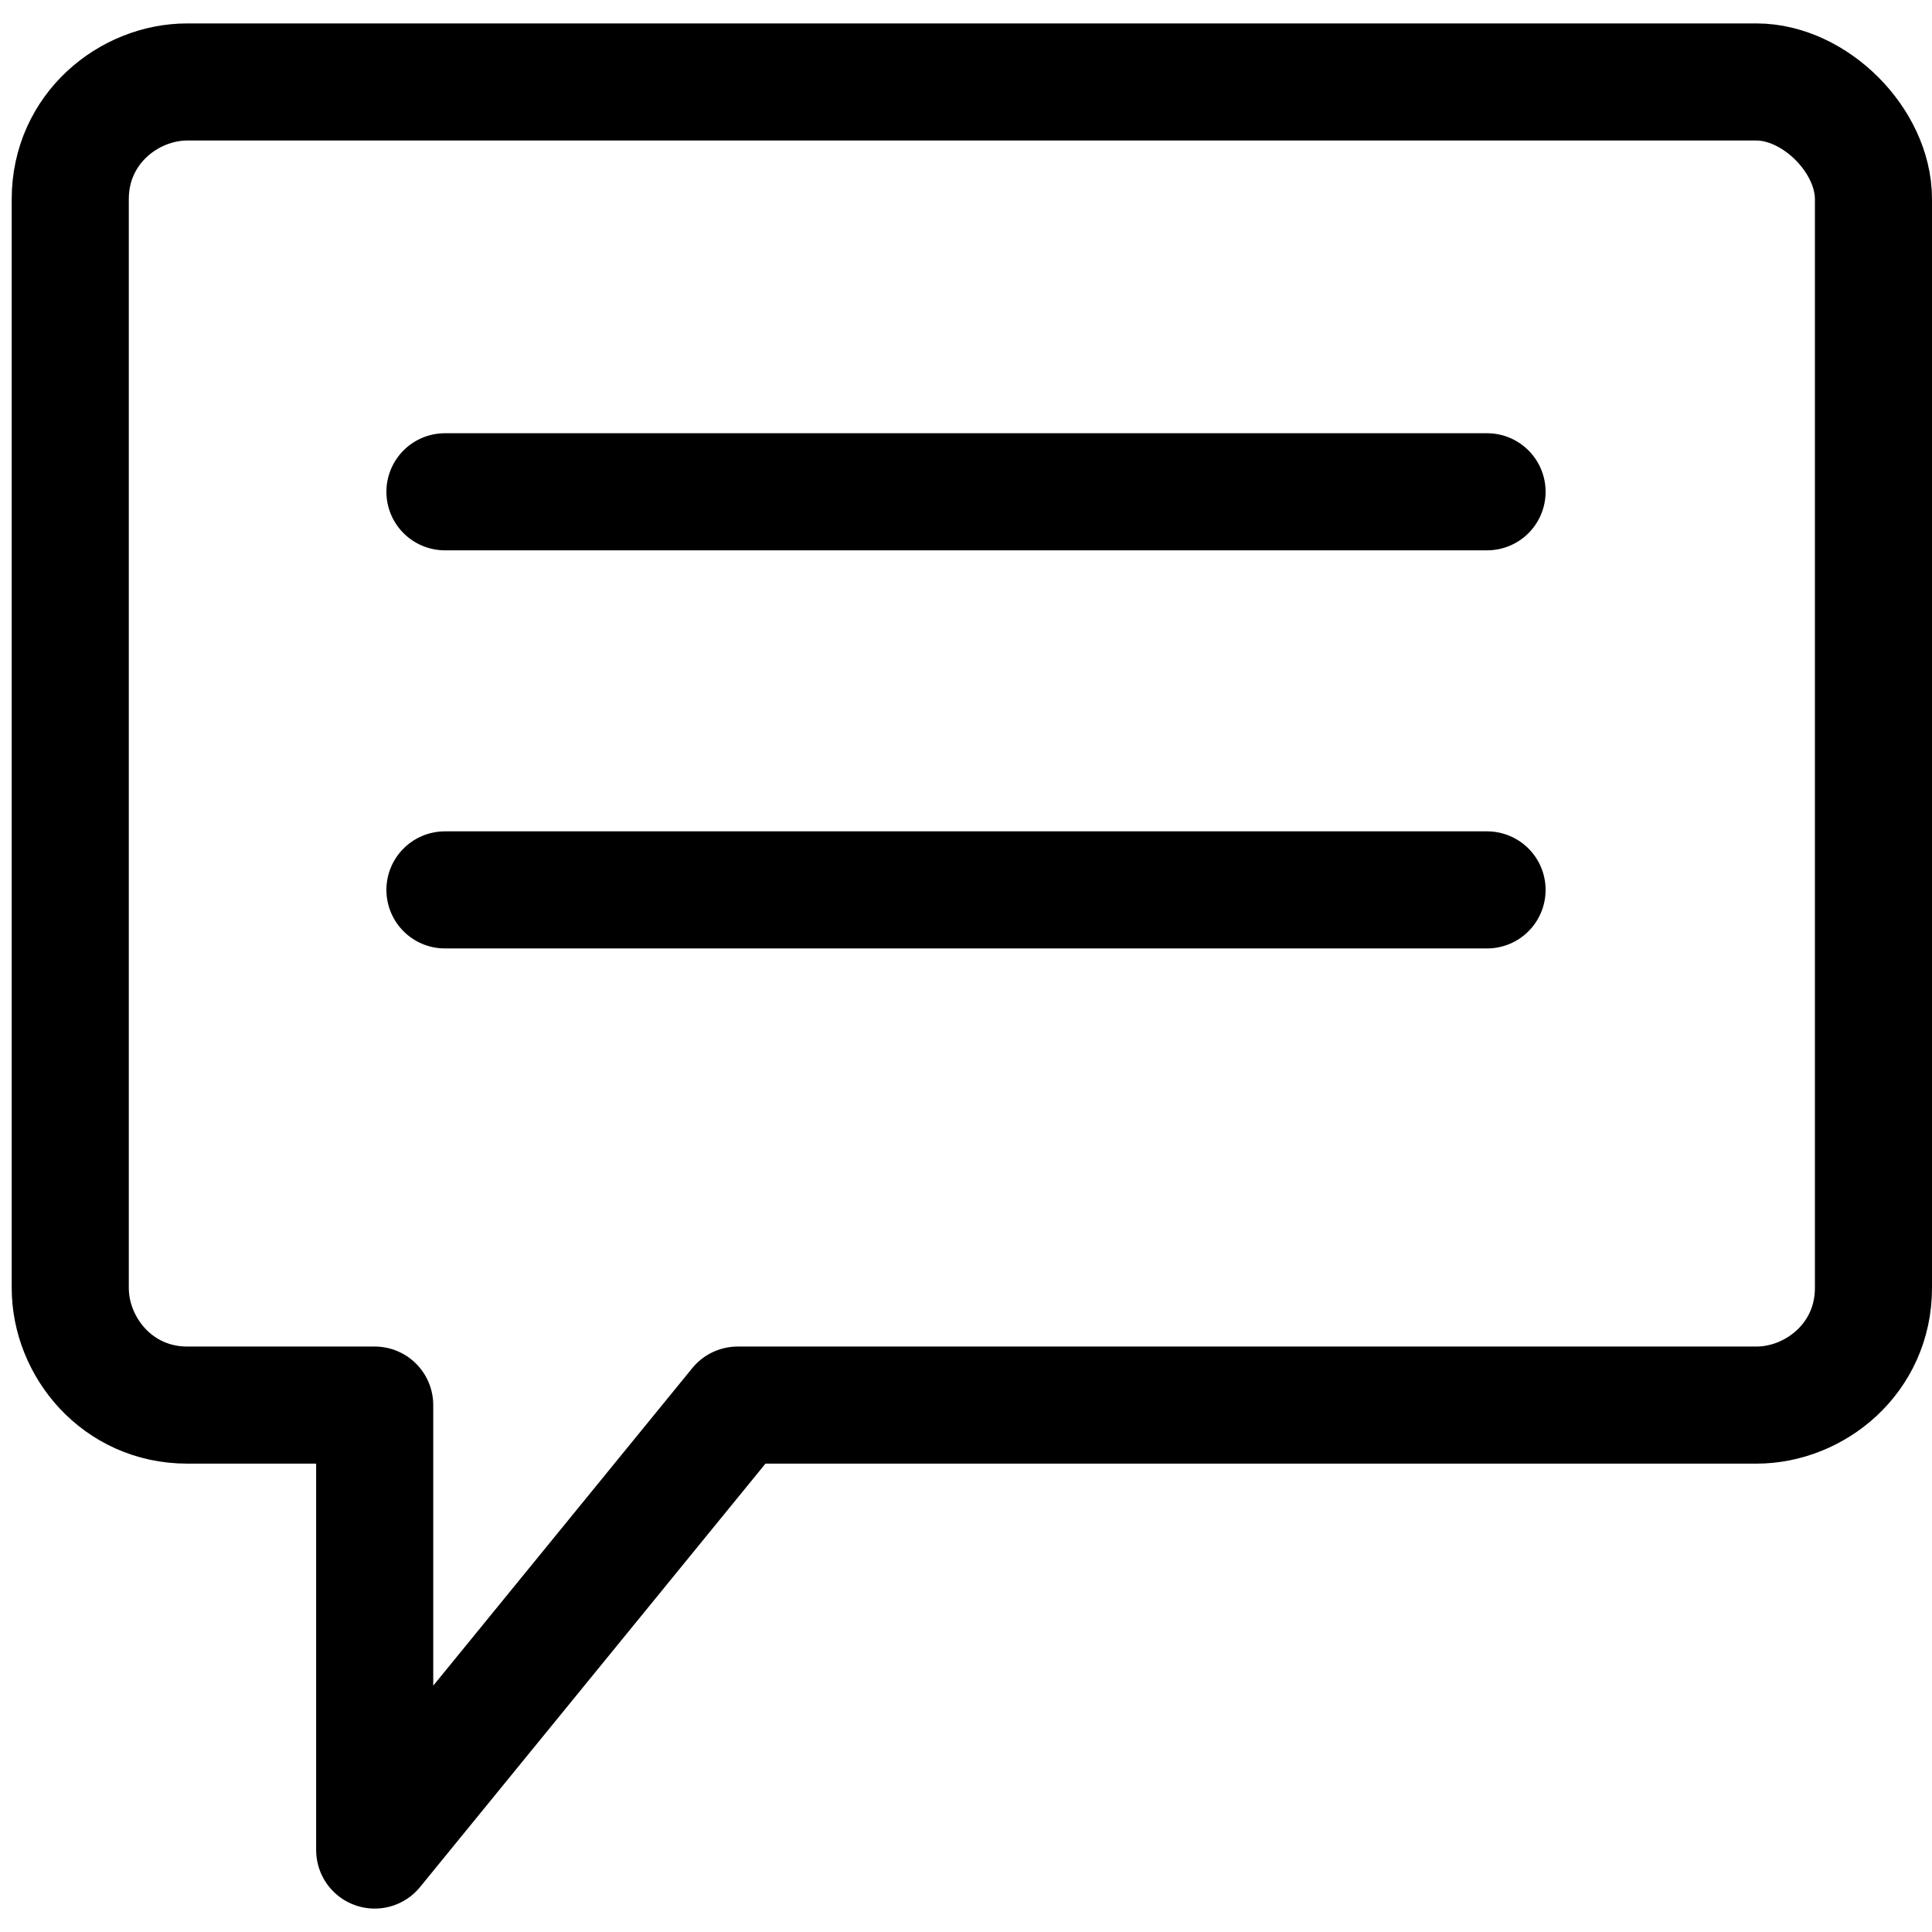
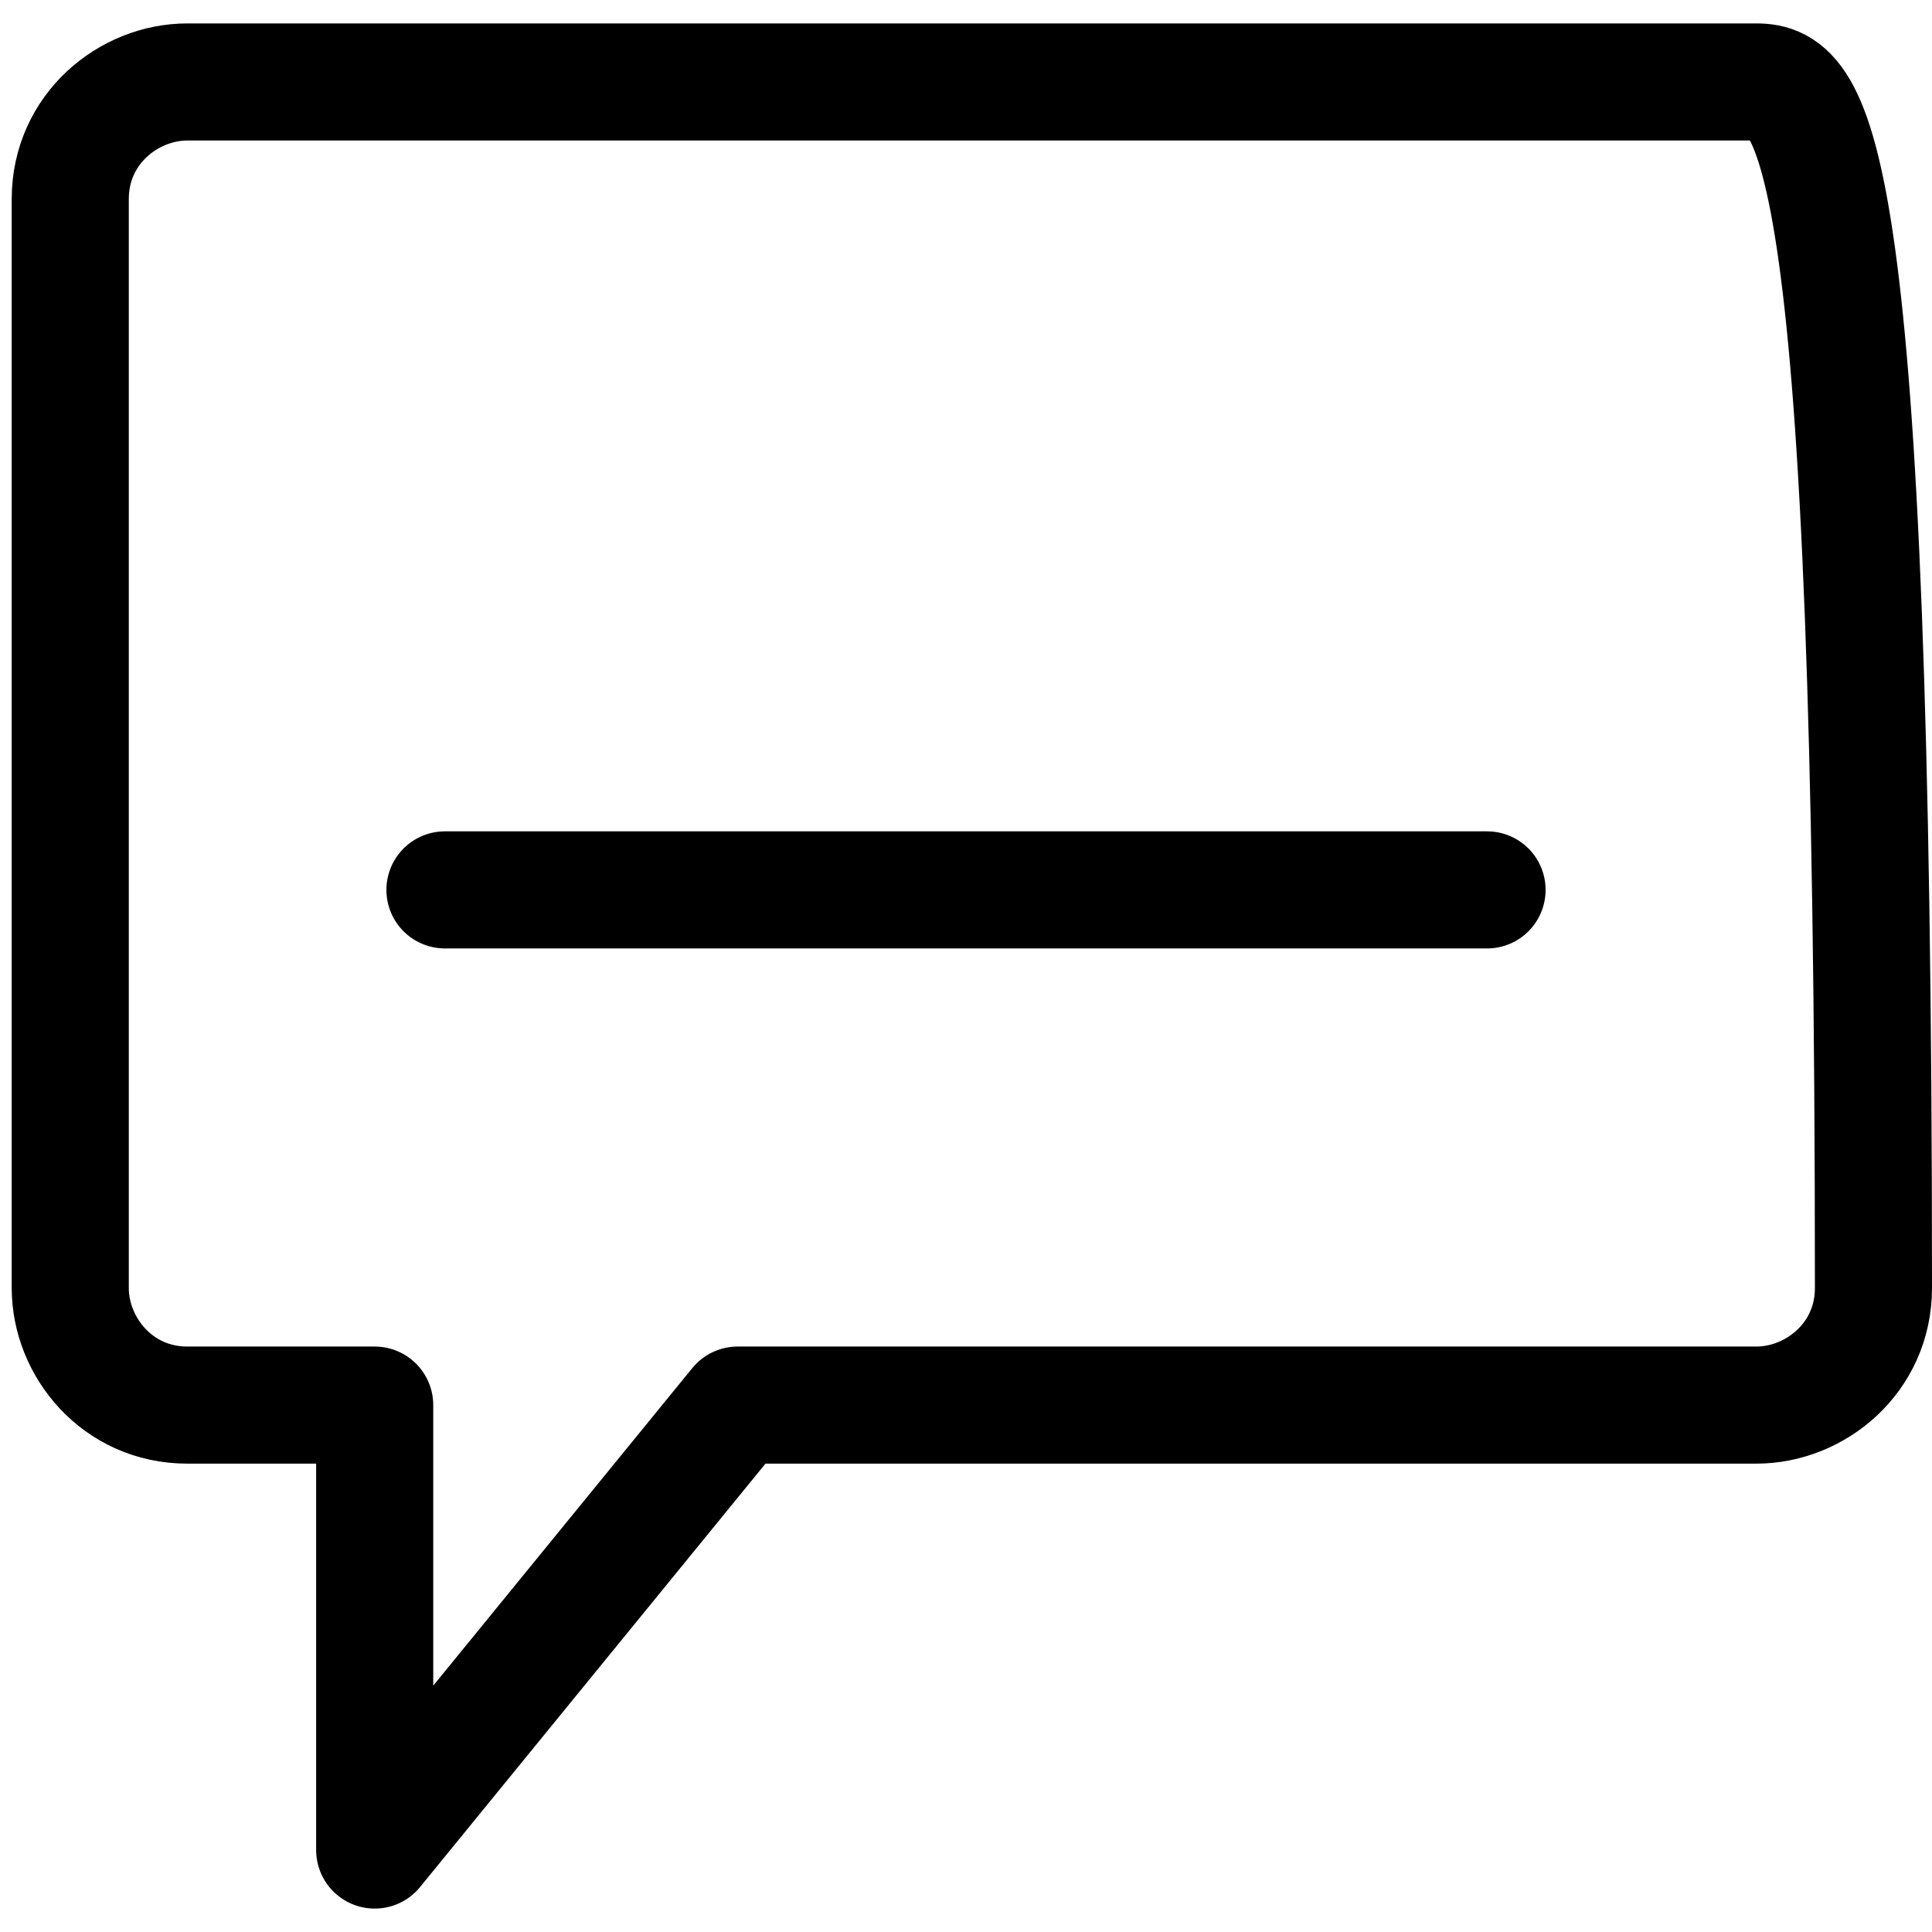
<svg xmlns="http://www.w3.org/2000/svg" version="1.1" id="Layer_1" x="0px" y="0px" viewBox="0 0 16.5 16.5" style="enable-background:new 0 0 16.5 16.5;" xml:space="preserve">
  <style type="text/css">
	.st0{fill:none;stroke:#000000;stroke-linecap:round;stroke-linejoin:round;stroke-miterlimit:10;}
</style>
  <g>
-     <path class="st0" d="M15,0.7H1.6c-0.5,0-1,0.4-1,1V11c0,0.5,0.4,1,1,1h1.6v3.8l3.1-3.8H15c0.5,0,1-0.4,1-1V1.7   C16,1.2,15.5,0.7,15,0.7z" />
-     <line class="st0" x1="3.8" y1="4.2" x2="12.7" y2="4.2" />
+     <path class="st0" d="M15,0.7H1.6c-0.5,0-1,0.4-1,1V11c0,0.5,0.4,1,1,1h1.6v3.8l3.1-3.8H15c0.5,0,1-0.4,1-1C16,1.2,15.5,0.7,15,0.7z" />
    <line class="st0" x1="3.8" y1="7.6" x2="12.7" y2="7.6" />
  </g>
</svg>